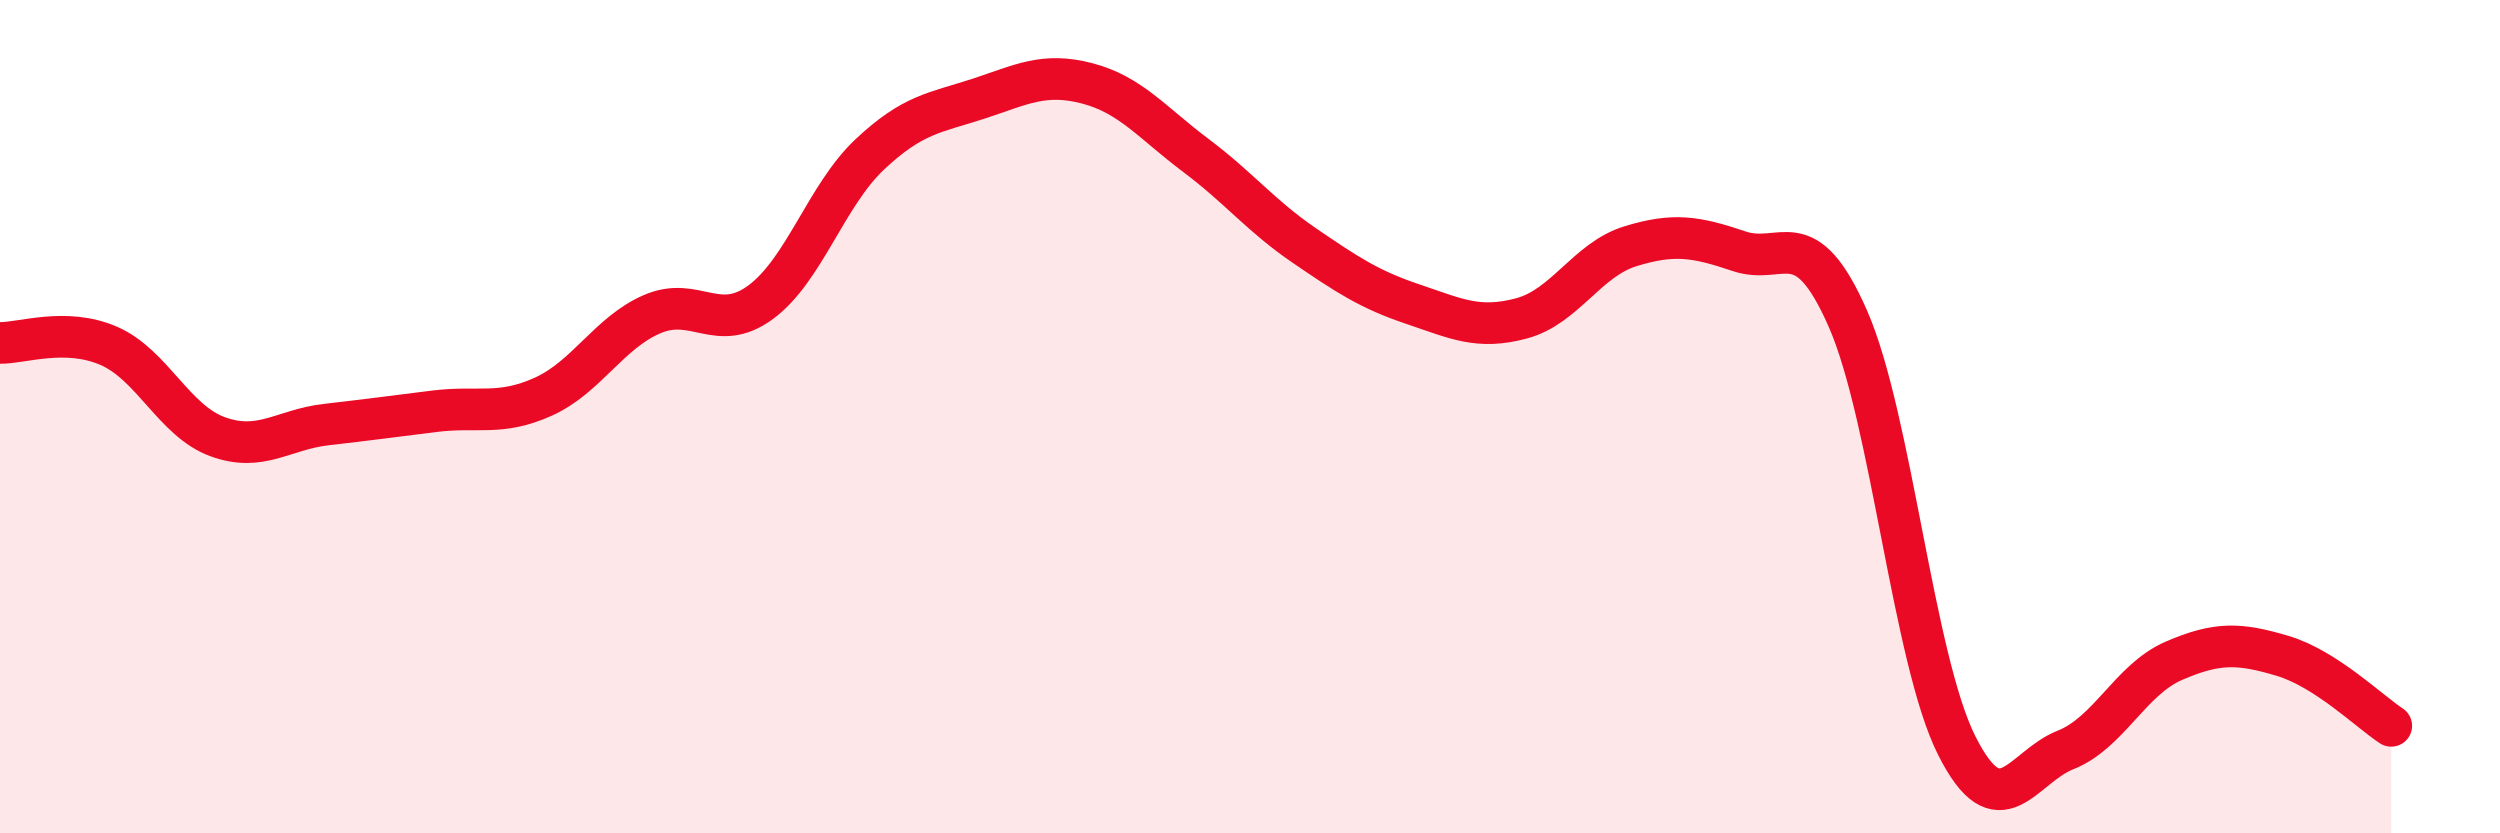
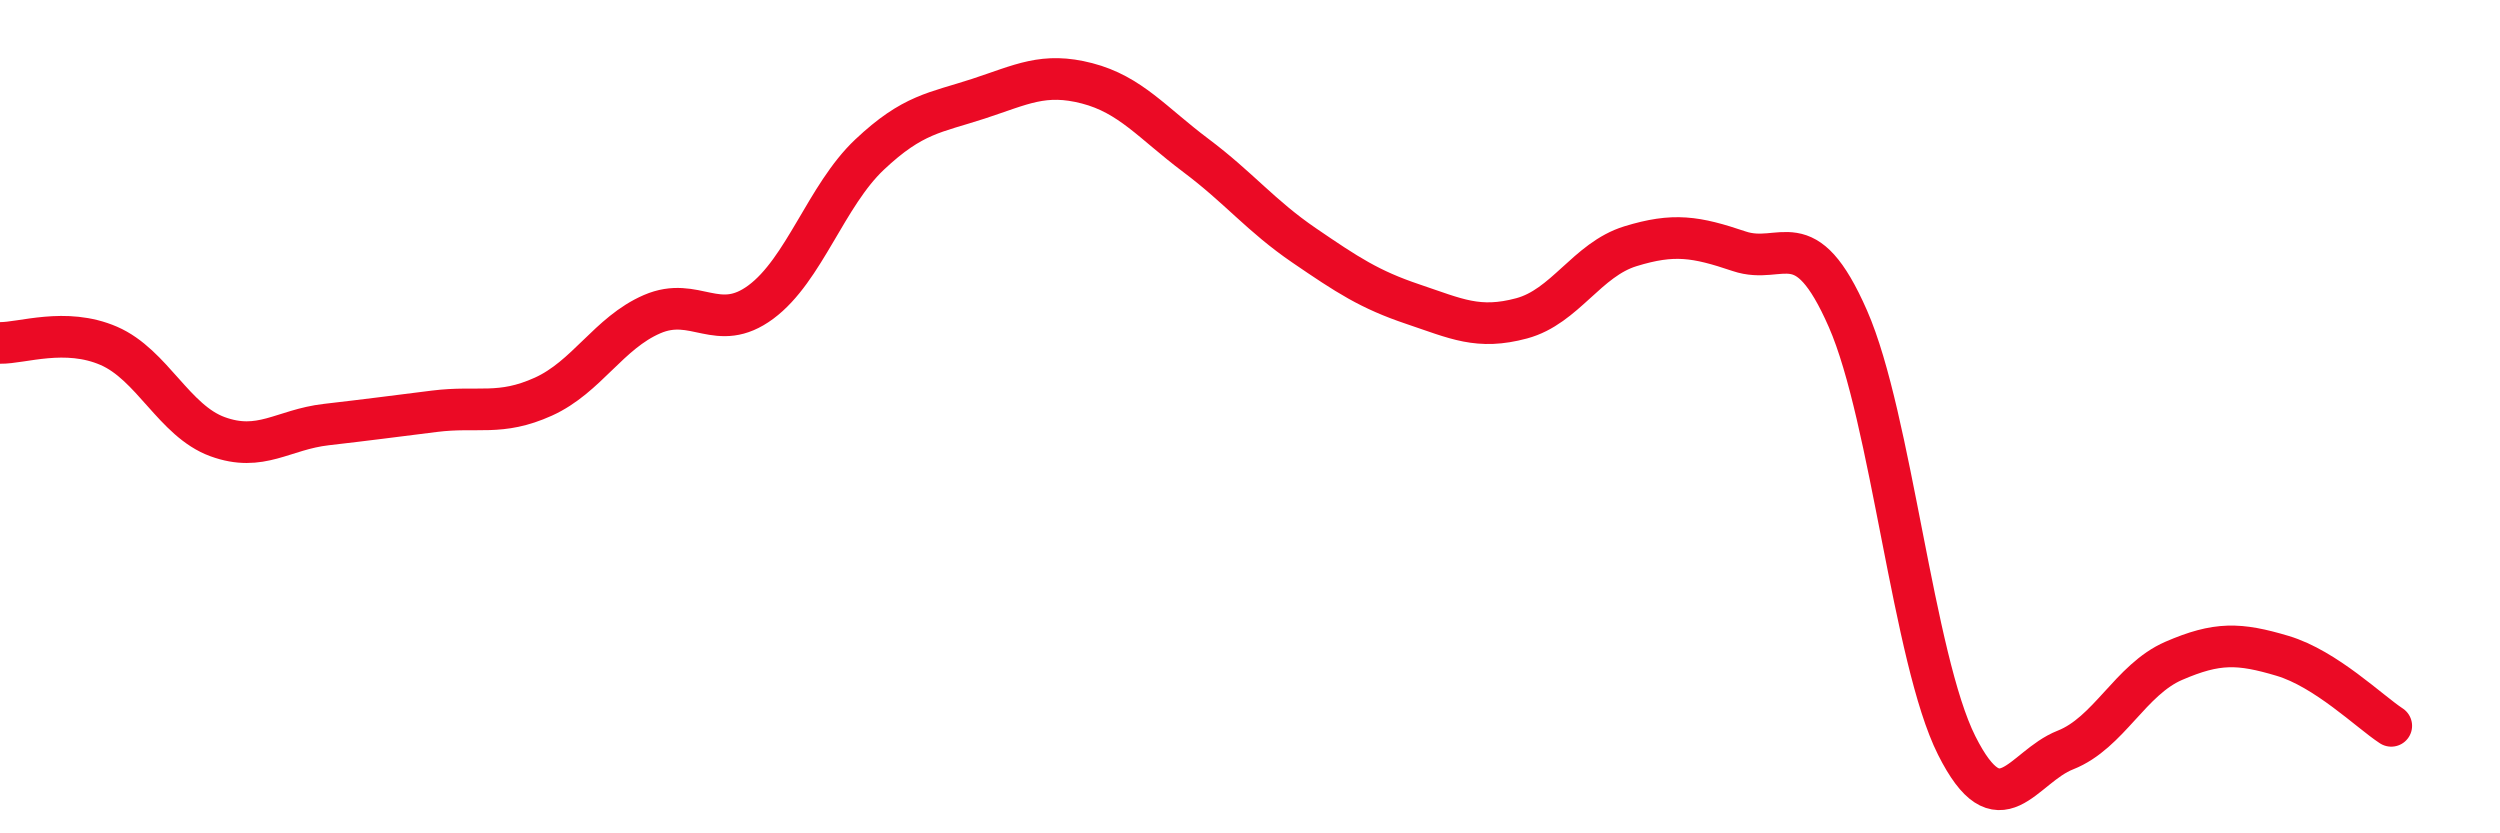
<svg xmlns="http://www.w3.org/2000/svg" width="60" height="20" viewBox="0 0 60 20">
-   <path d="M 0,8.23 C 0.52,8.24 1.57,7.85 2.61,8.3 C 3.65,8.75 4.18,10.1 5.22,10.48 C 6.26,10.86 6.79,10.31 7.83,10.19 C 8.87,10.07 9.39,10 10.43,9.87 C 11.47,9.74 12,9.99 13.04,9.52 C 14.08,9.05 14.61,7.99 15.65,7.54 C 16.69,7.09 17.22,8.02 18.26,7.25 C 19.3,6.48 19.83,4.69 20.87,3.71 C 21.91,2.73 22.44,2.71 23.48,2.37 C 24.52,2.03 25.05,1.73 26.09,2 C 27.13,2.27 27.66,2.95 28.7,3.73 C 29.74,4.51 30.26,5.18 31.3,5.89 C 32.34,6.6 32.87,6.95 33.91,7.3 C 34.95,7.65 35.48,7.92 36.52,7.64 C 37.56,7.36 38.09,6.23 39.13,5.91 C 40.17,5.59 40.7,5.68 41.74,6.03 C 42.78,6.38 43.31,5.28 44.35,7.65 C 45.39,10.02 45.92,15.82 46.96,17.89 C 48,19.96 48.53,18.41 49.57,18 C 50.61,17.59 51.13,16.31 52.17,15.86 C 53.21,15.41 53.74,15.43 54.78,15.74 C 55.82,16.05 56.87,17.08 57.39,17.42L57.39 20L0 20Z" fill="#EB0A25" opacity="0.1" stroke-linecap="round" stroke-linejoin="round" />
  <path d="M 0,8.23 C 0.52,8.24 1.57,7.85 2.61,8.3 C 3.65,8.75 4.18,10.1 5.22,10.48 C 6.26,10.86 6.79,10.31 7.83,10.19 C 8.87,10.07 9.39,10 10.43,9.87 C 11.47,9.74 12,9.99 13.04,9.52 C 14.08,9.05 14.61,7.99 15.65,7.54 C 16.69,7.09 17.22,8.02 18.26,7.25 C 19.3,6.48 19.83,4.69 20.87,3.71 C 21.91,2.73 22.44,2.71 23.48,2.37 C 24.52,2.03 25.05,1.73 26.09,2 C 27.13,2.27 27.66,2.95 28.7,3.73 C 29.74,4.51 30.26,5.18 31.3,5.89 C 32.34,6.6 32.87,6.95 33.91,7.3 C 34.95,7.65 35.48,7.92 36.52,7.64 C 37.56,7.36 38.09,6.23 39.13,5.91 C 40.17,5.59 40.7,5.68 41.74,6.03 C 42.78,6.38 43.31,5.28 44.35,7.65 C 45.39,10.02 45.92,15.82 46.96,17.89 C 48,19.96 48.53,18.41 49.57,18 C 50.61,17.59 51.13,16.31 52.17,15.86 C 53.21,15.41 53.74,15.43 54.78,15.74 C 55.82,16.05 56.87,17.08 57.39,17.42" stroke="#EB0A25" stroke-width="1" fill="none" stroke-linecap="round" stroke-linejoin="round" />
</svg>